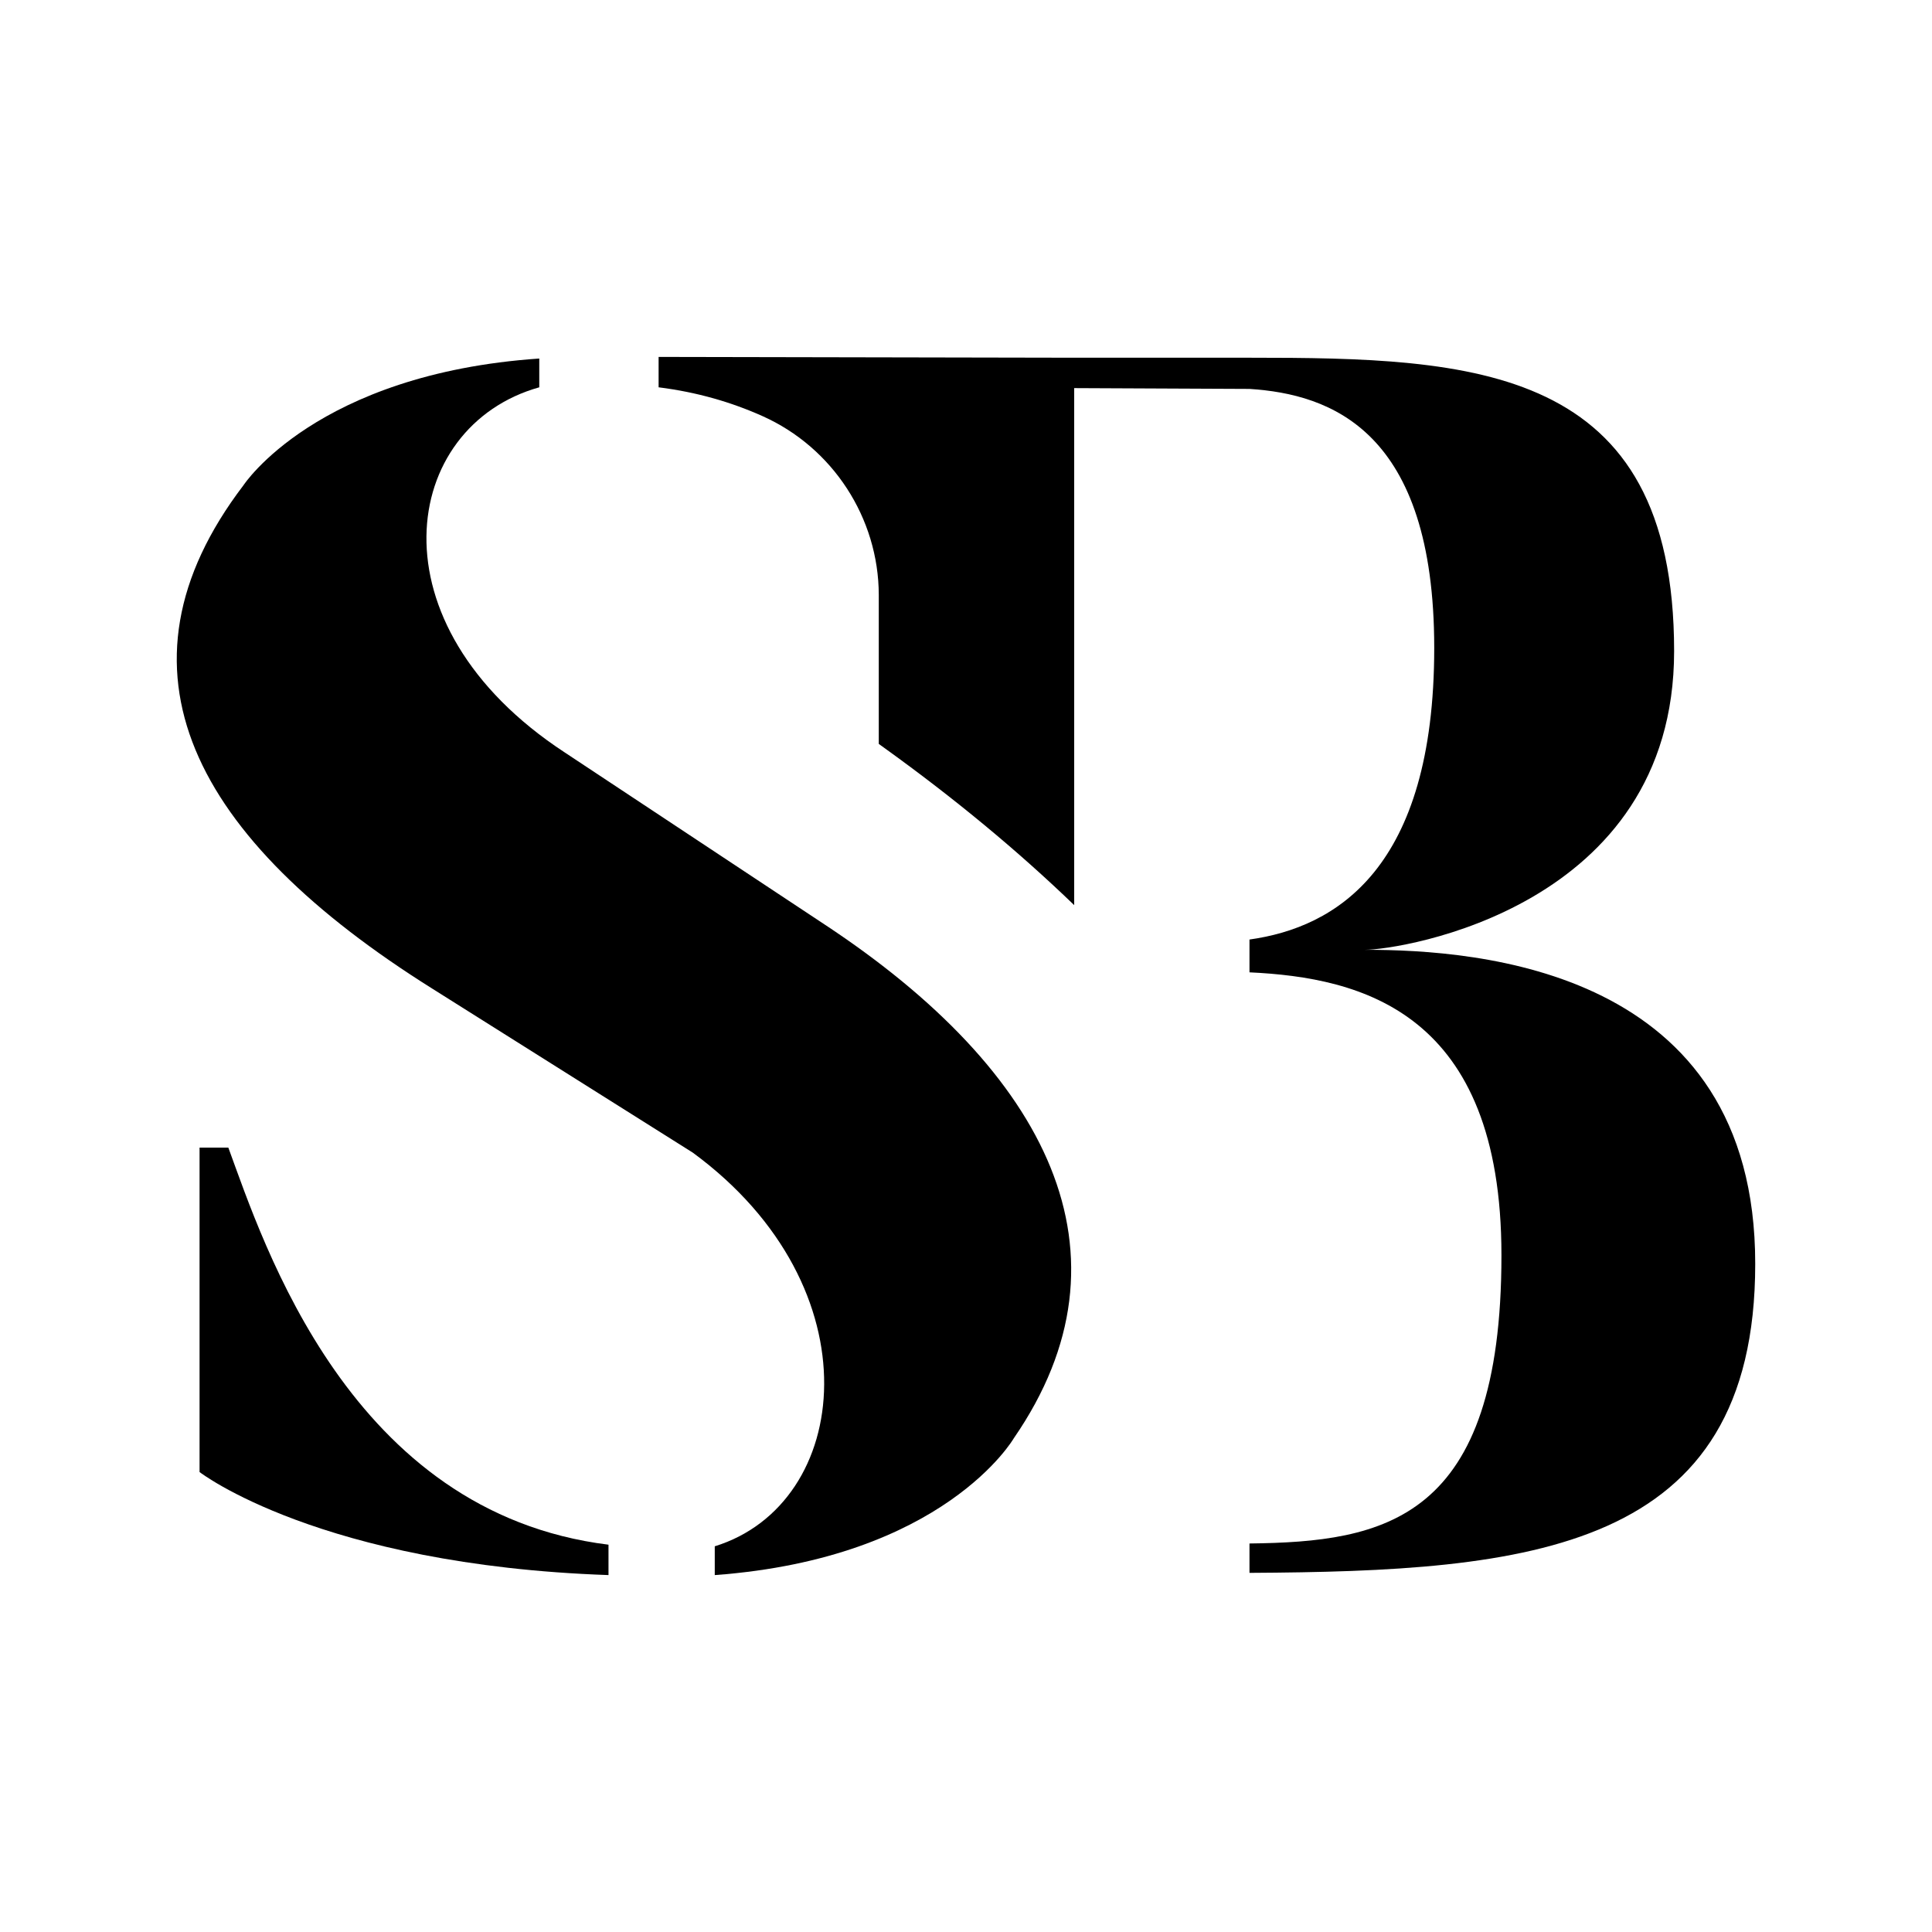
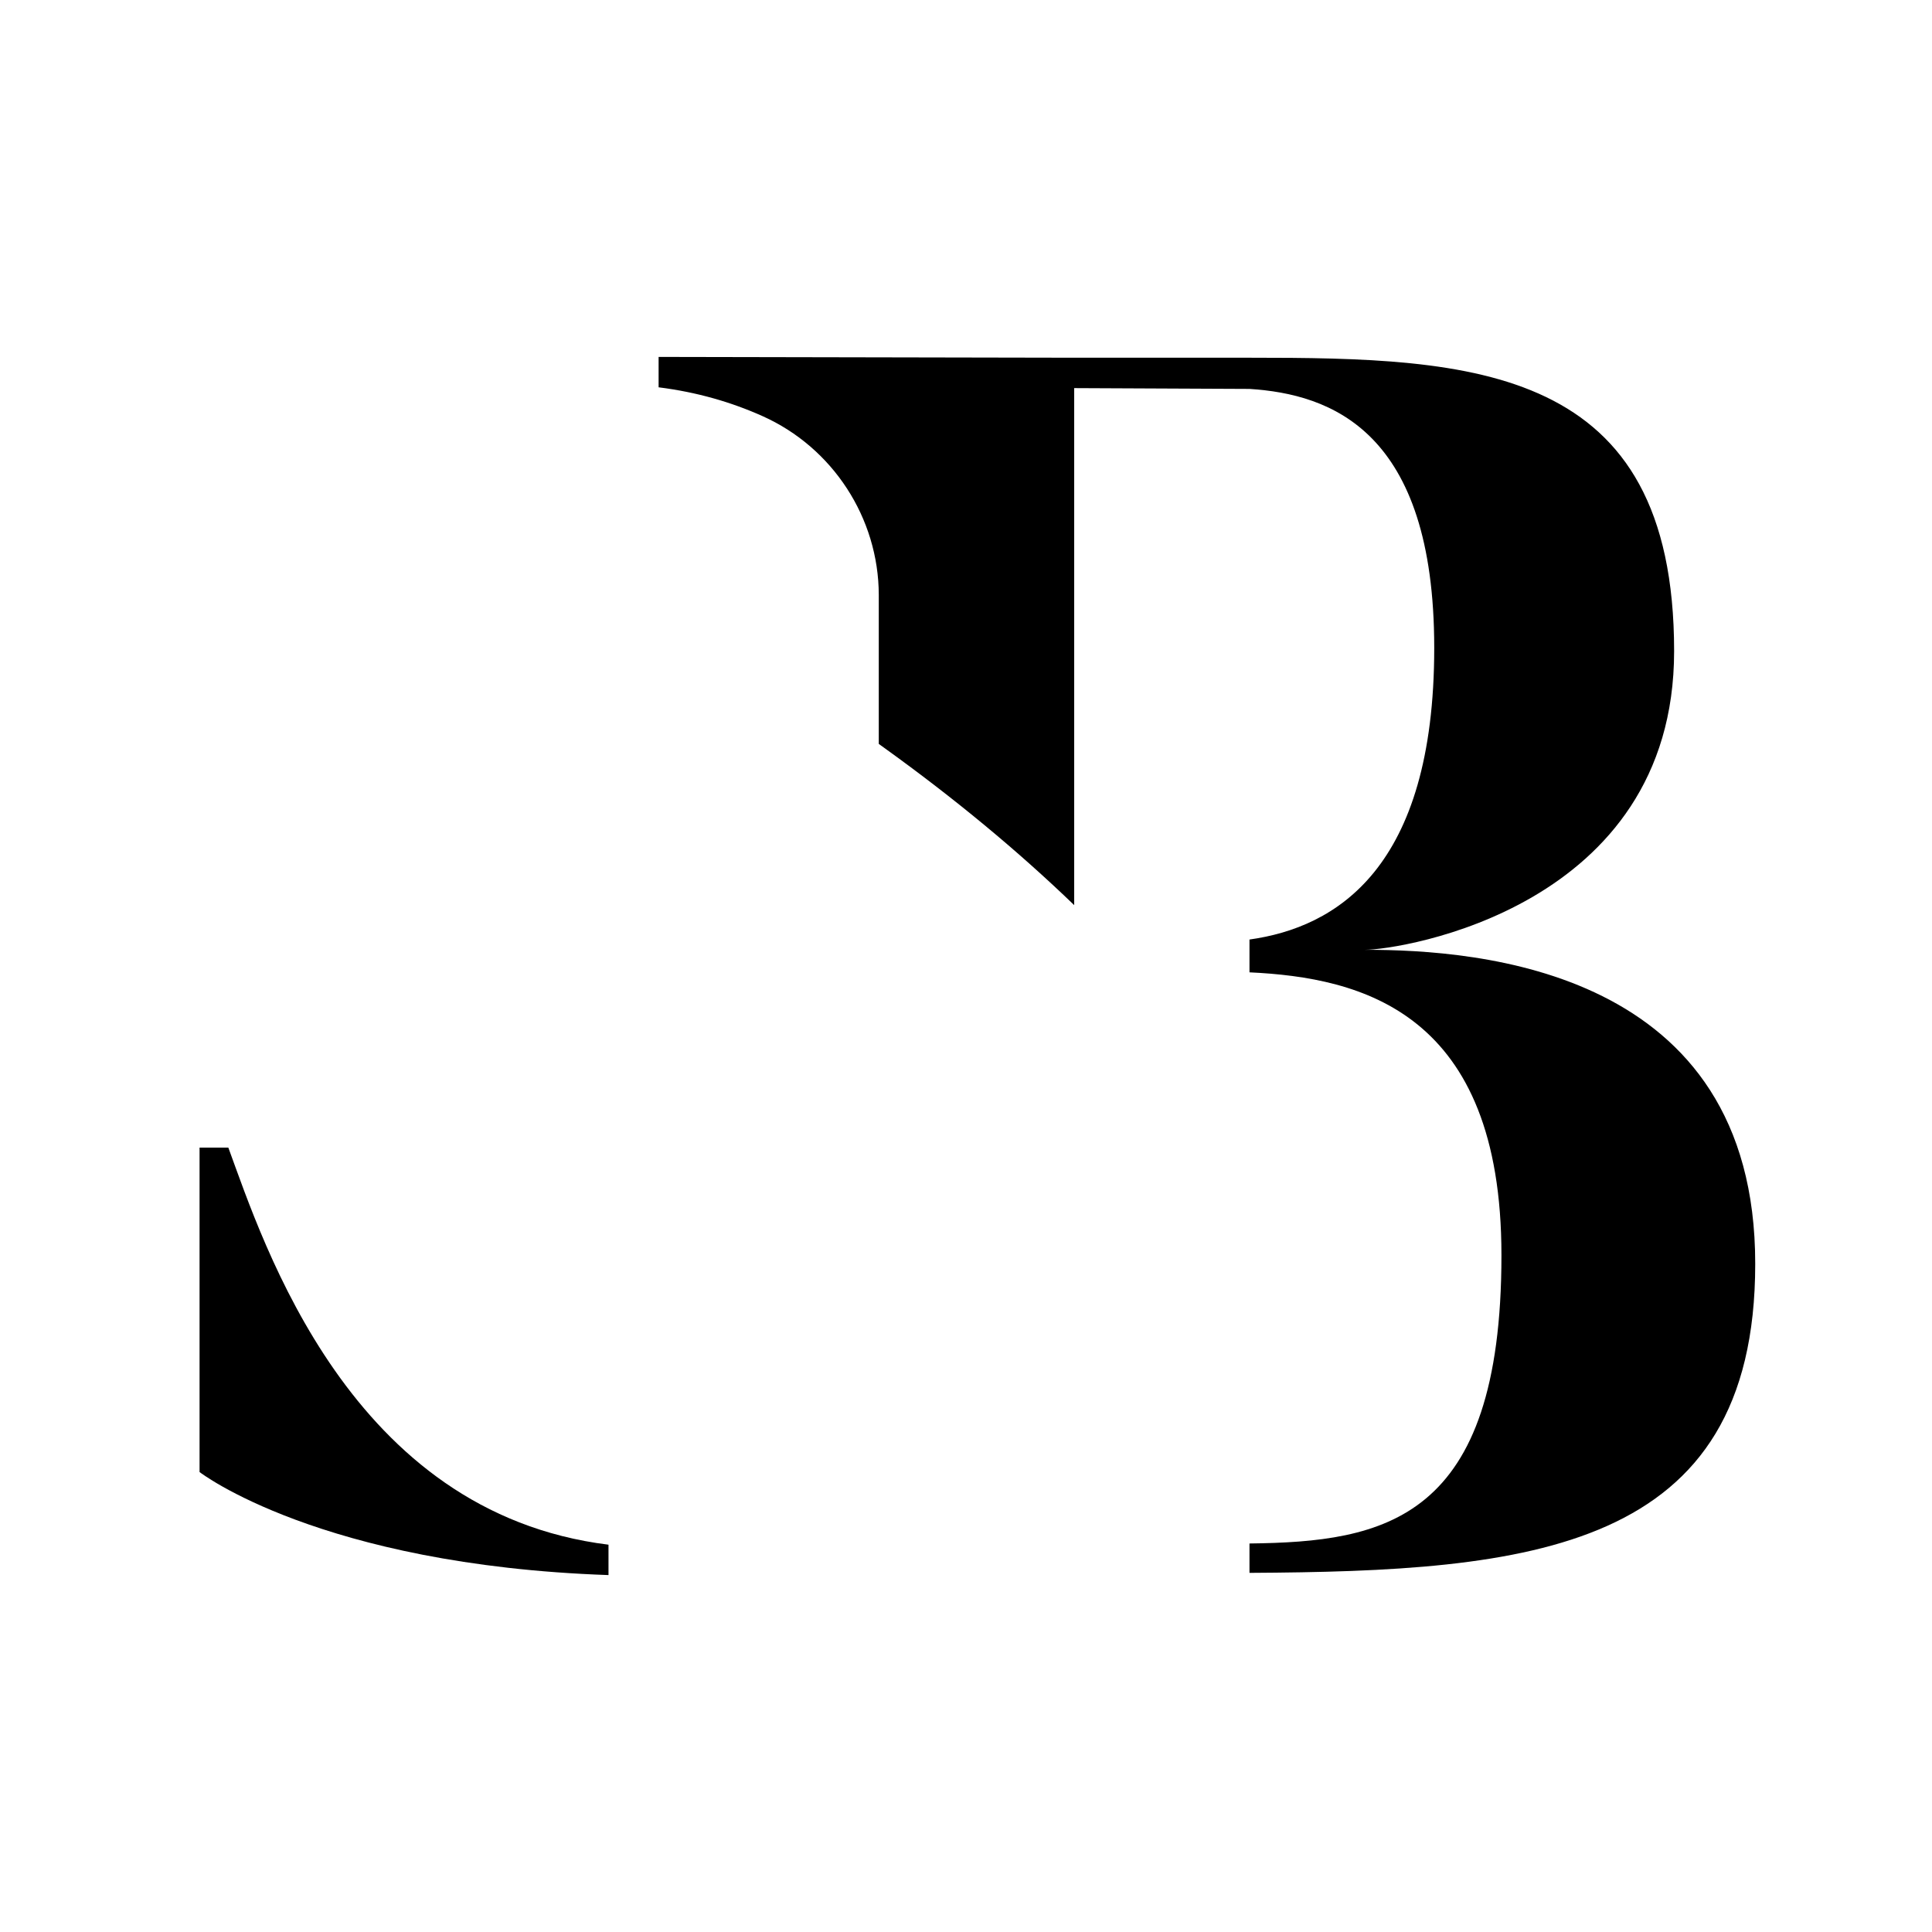
<svg xmlns="http://www.w3.org/2000/svg" width="100%" height="100%" viewBox="0 0 96 96" version="1.1" xml:space="preserve" style="fill-rule:evenodd;clip-rule:evenodd;stroke-linejoin:round;stroke-miterlimit:2;">
  <g>
    <path d="M67.836,47.195C69.546,47.195 83.186,45.135 83.186,32.355C83.186,18.115 73.236,17.775 62.086,17.775L53.386,17.775L32.726,17.735L32.726,19.245C34.636,19.485 36.346,19.985 37.886,20.675C41.376,22.235 43.656,25.735 43.666,29.555L43.666,36.965L43.916,37.145C47.436,39.675 50.596,42.295 53.376,44.975L53.376,19.285L62.086,19.325C66.116,19.585 71.266,21.385 71.266,32.195C71.266,43.175 66.376,46.085 62.086,46.685L62.086,48.315C67.656,48.575 74.606,50.285 74.606,62.375C74.606,75.585 68.776,76.615 62.086,76.695L62.086,78.155C75.986,78.075 87.216,77.125 87.216,62.805C87.226,48.135 73.416,47.195 67.836,47.195" style="fill:black;fill-rule:nonzero;" />
    <path d="M11.346,57.025L9.916,57.025L9.916,73.145C9.916,73.145 15.876,77.765 30.236,78.265L30.236,76.755C17.386,75.165 13.106,61.815 11.346,57.025" style="fill:black;fill-rule:nonzero;" />
-     <path d="M40.986,45.945L28.056,37.385C18.316,31.005 19.906,21.175 26.796,19.245L26.796,17.815C15.706,18.575 12.096,24.115 12.096,24.115C5.126,33.265 9.576,41.665 21.496,49.135L34.426,57.275C43.576,63.995 42.316,74.735 35.516,76.835L35.516,78.265C46.936,77.425 50.376,71.465 50.376,71.465C56.686,62.315 52.066,53.255 40.986,45.945" style="fill:black;fill-rule:nonzero;" />
  </g>
</svg>